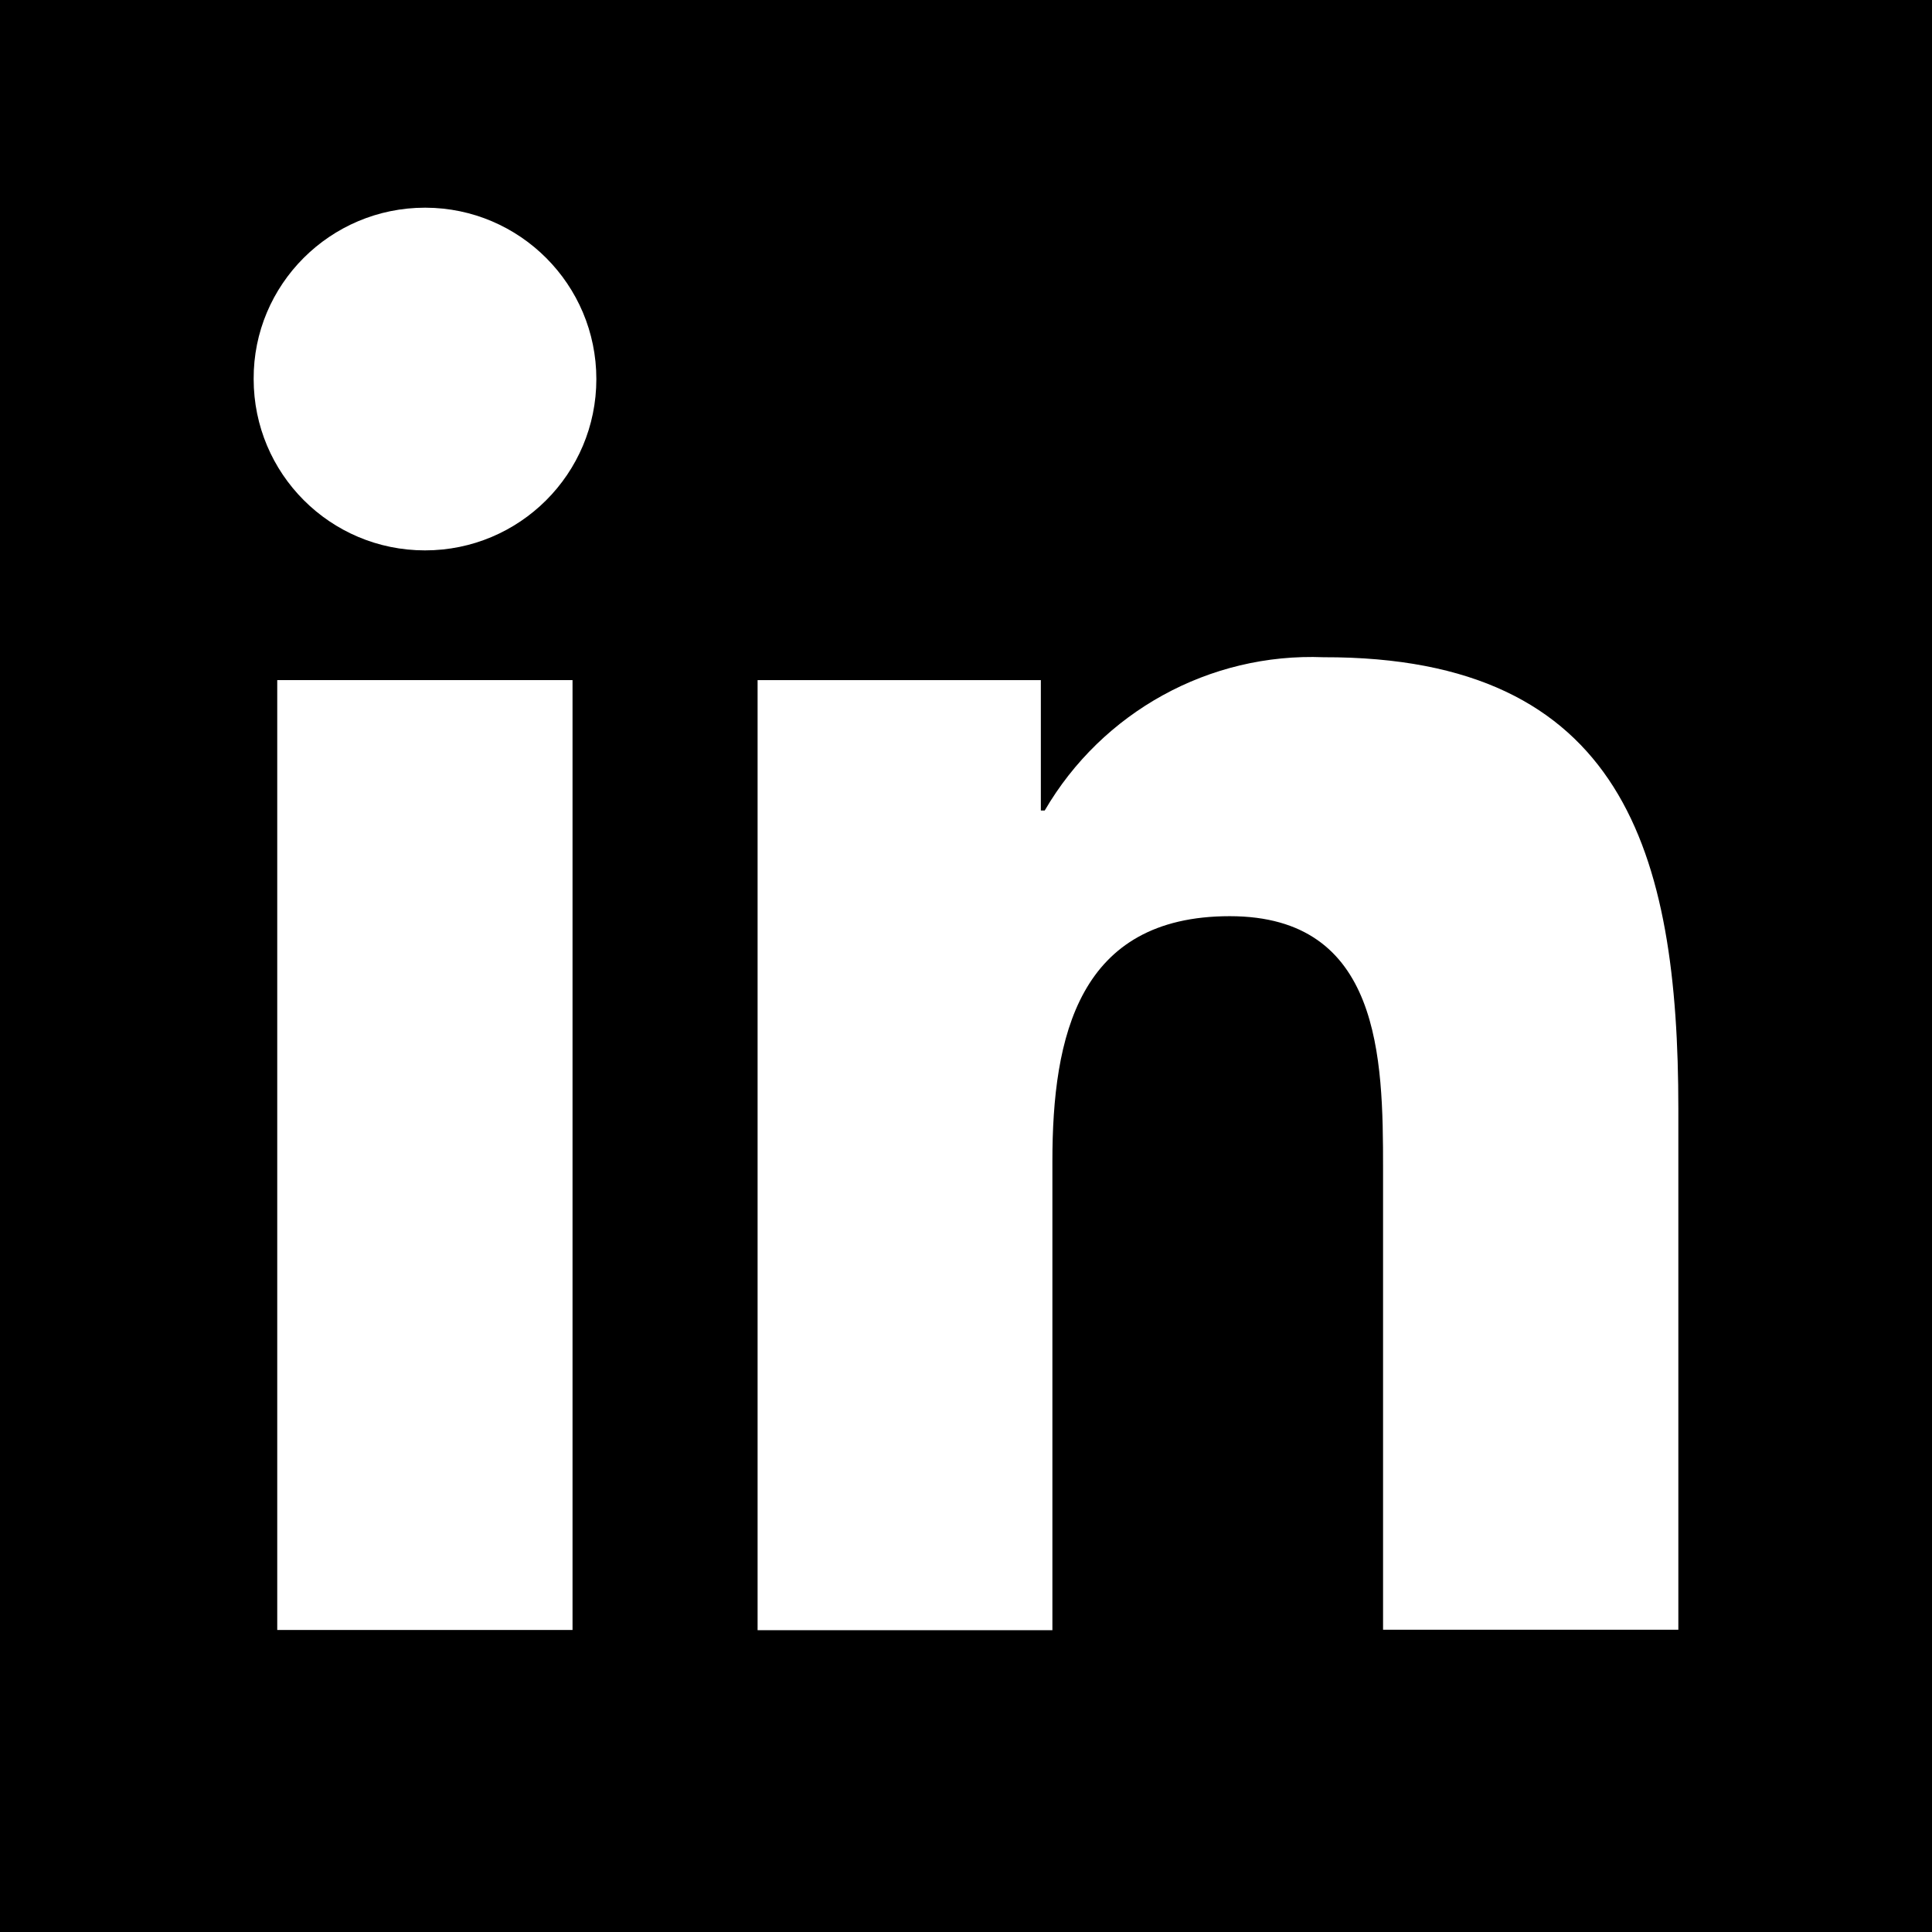
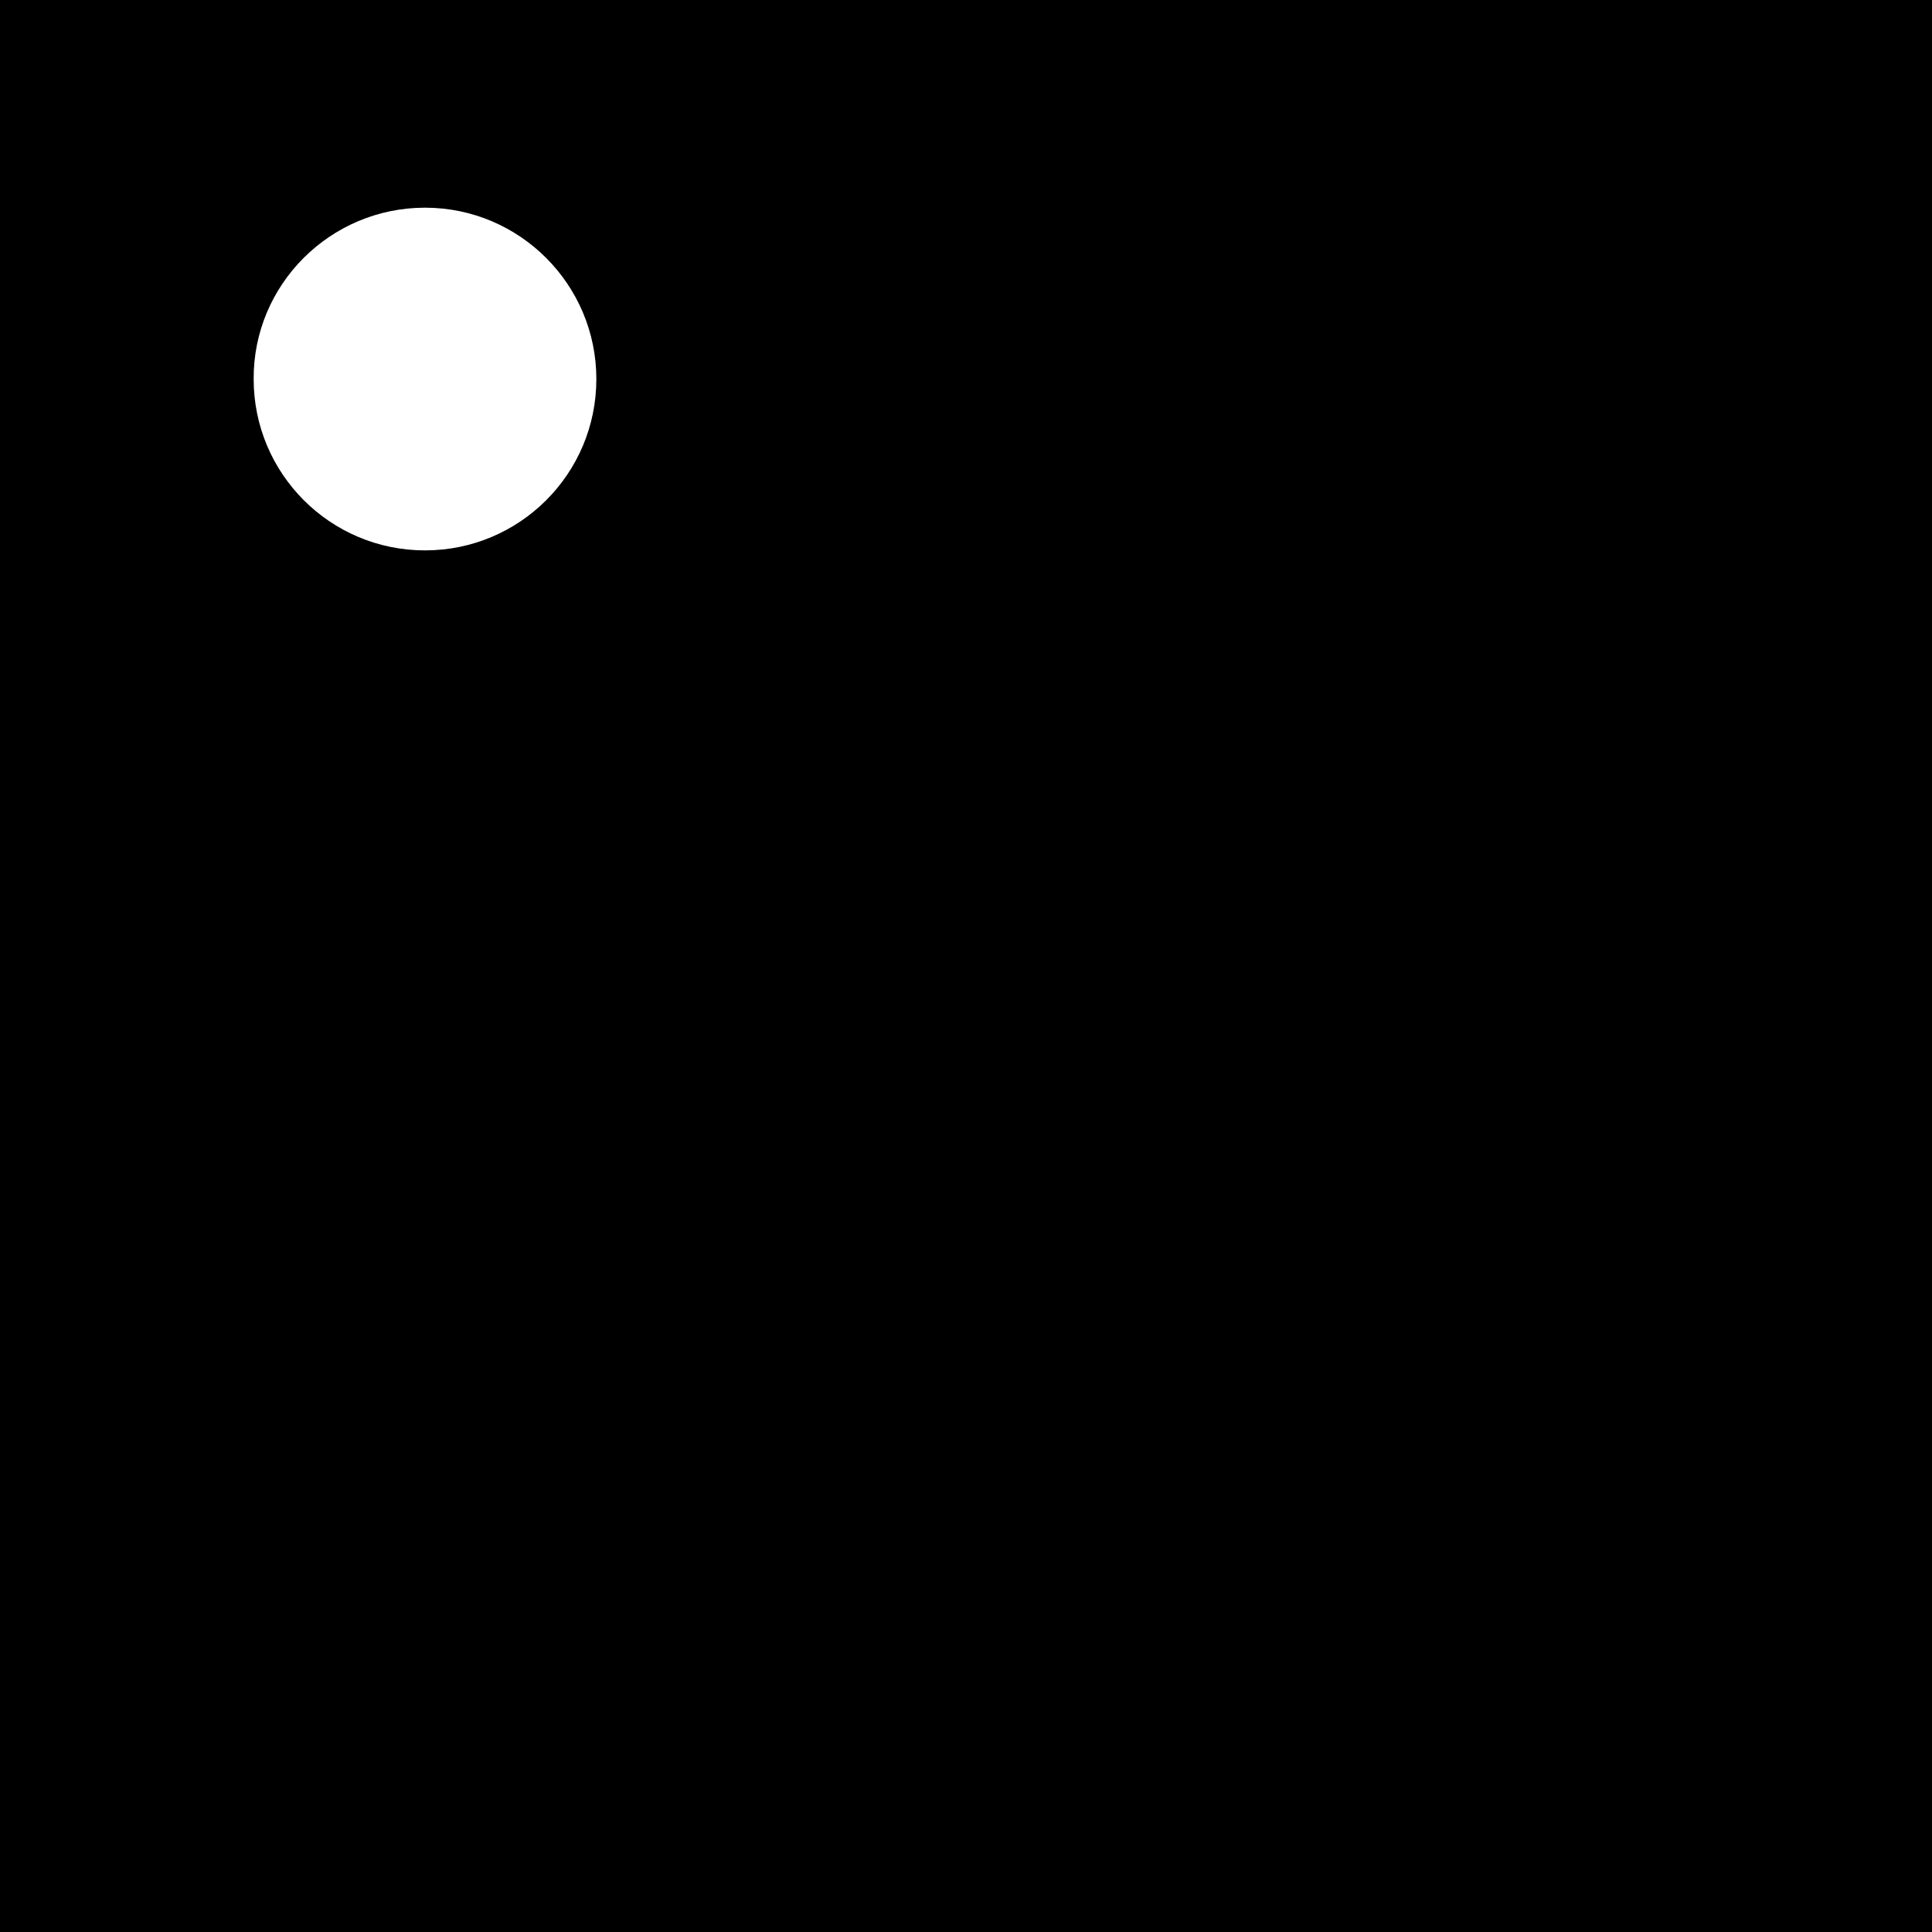
<svg xmlns="http://www.w3.org/2000/svg" version="1.1" id="Layer_1" x="0px" y="0px" viewBox="0 0 802.8 802.8" style="enable-background:new 0 0 802.8 802.8;" xml:space="preserve">
  <style type="text/css">
	.st0{fill:#FFFFFF;}
</style>
  <rect y="0" width="802.8" height="802.8" />
  <g>
    <g id="Layer_1-2">
-       <path class="st0" d="M697.4,460.7v216.5H574.7V485.4c0-45.8-0.9-104.7-63.7-104.7s-73.7,49.9-73.7,101.8v194.9H314.8V282.6h117.7    v54.2h1.6c23.9-41,68.5-65.6,115.9-63.7C674.6,272.8,697.4,354.4,697.4,460.7z" />
      <path class="st0" d="M247.8,157.5c0,39.4-31.9,71.2-71.2,71.2c-39.4,0-71.2-31.9-71.2-71.2c-0.2-39.2,31.8-71.2,71.2-71.2h0.2    C216,86.4,247.8,118.3,247.8,157.5z" />
-       <rect x="115.2" y="282.6" class="st0" width="122.7" height="394.7" />
    </g>
  </g>
</svg>